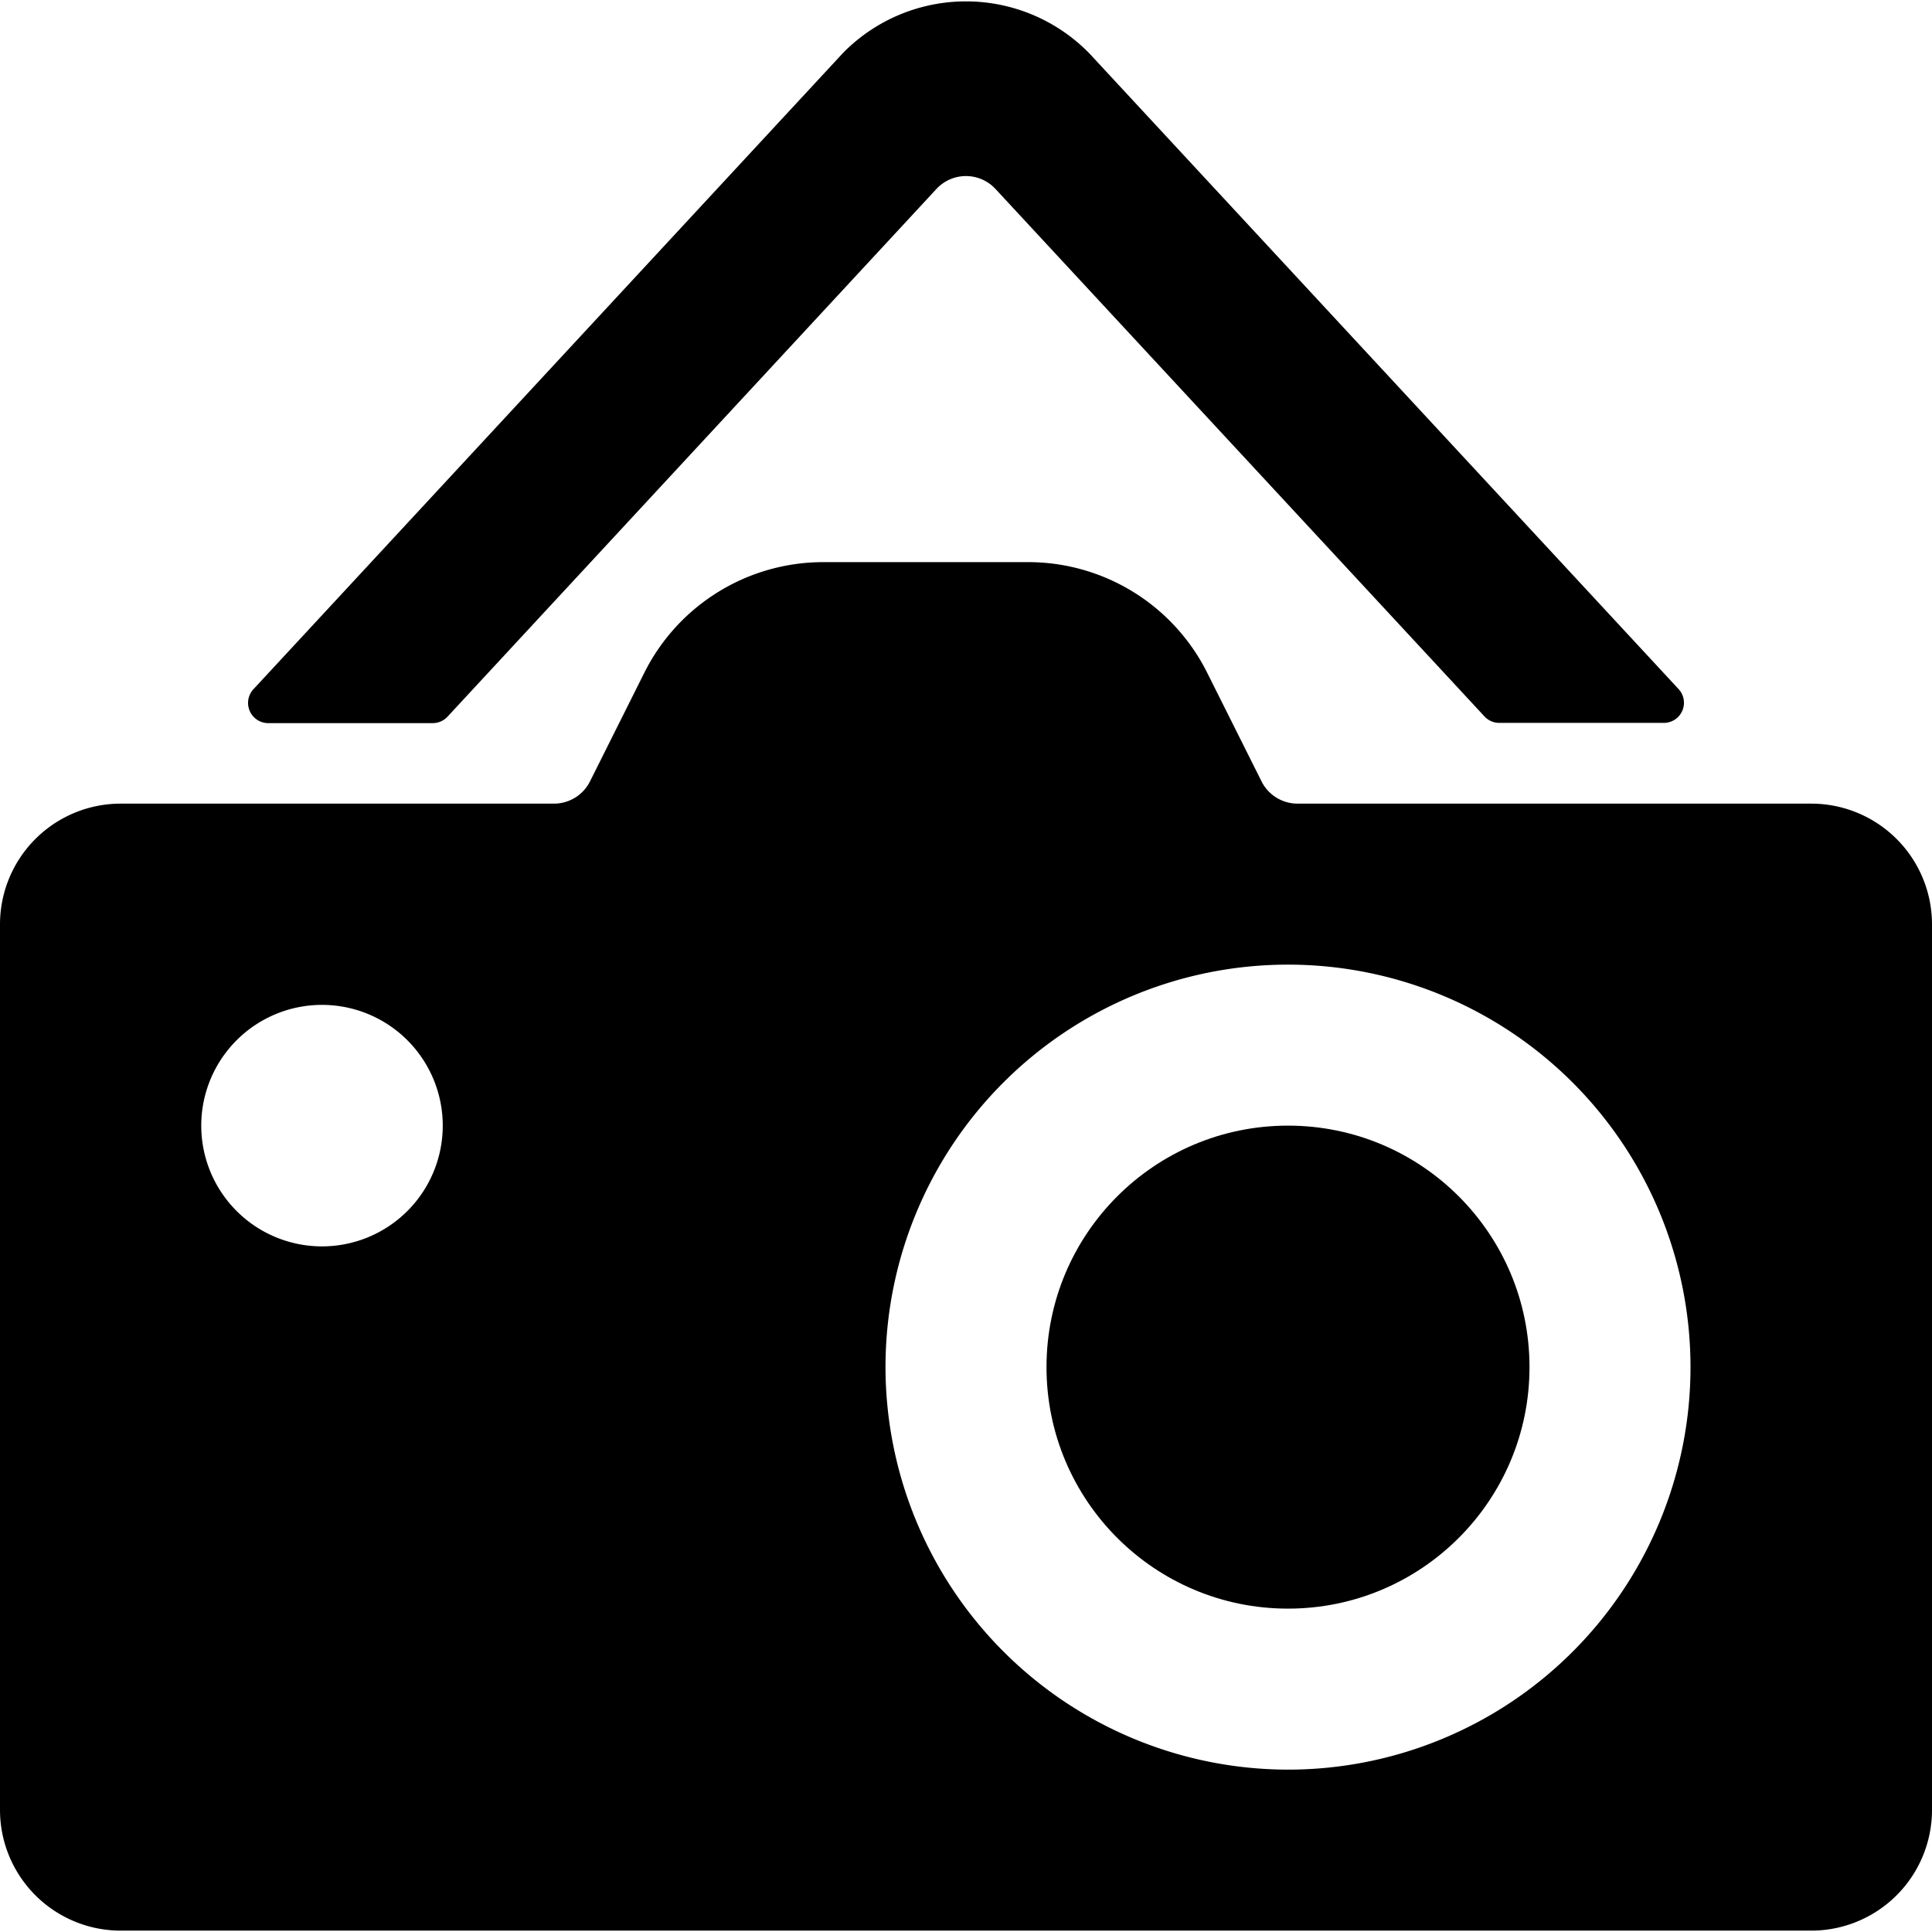
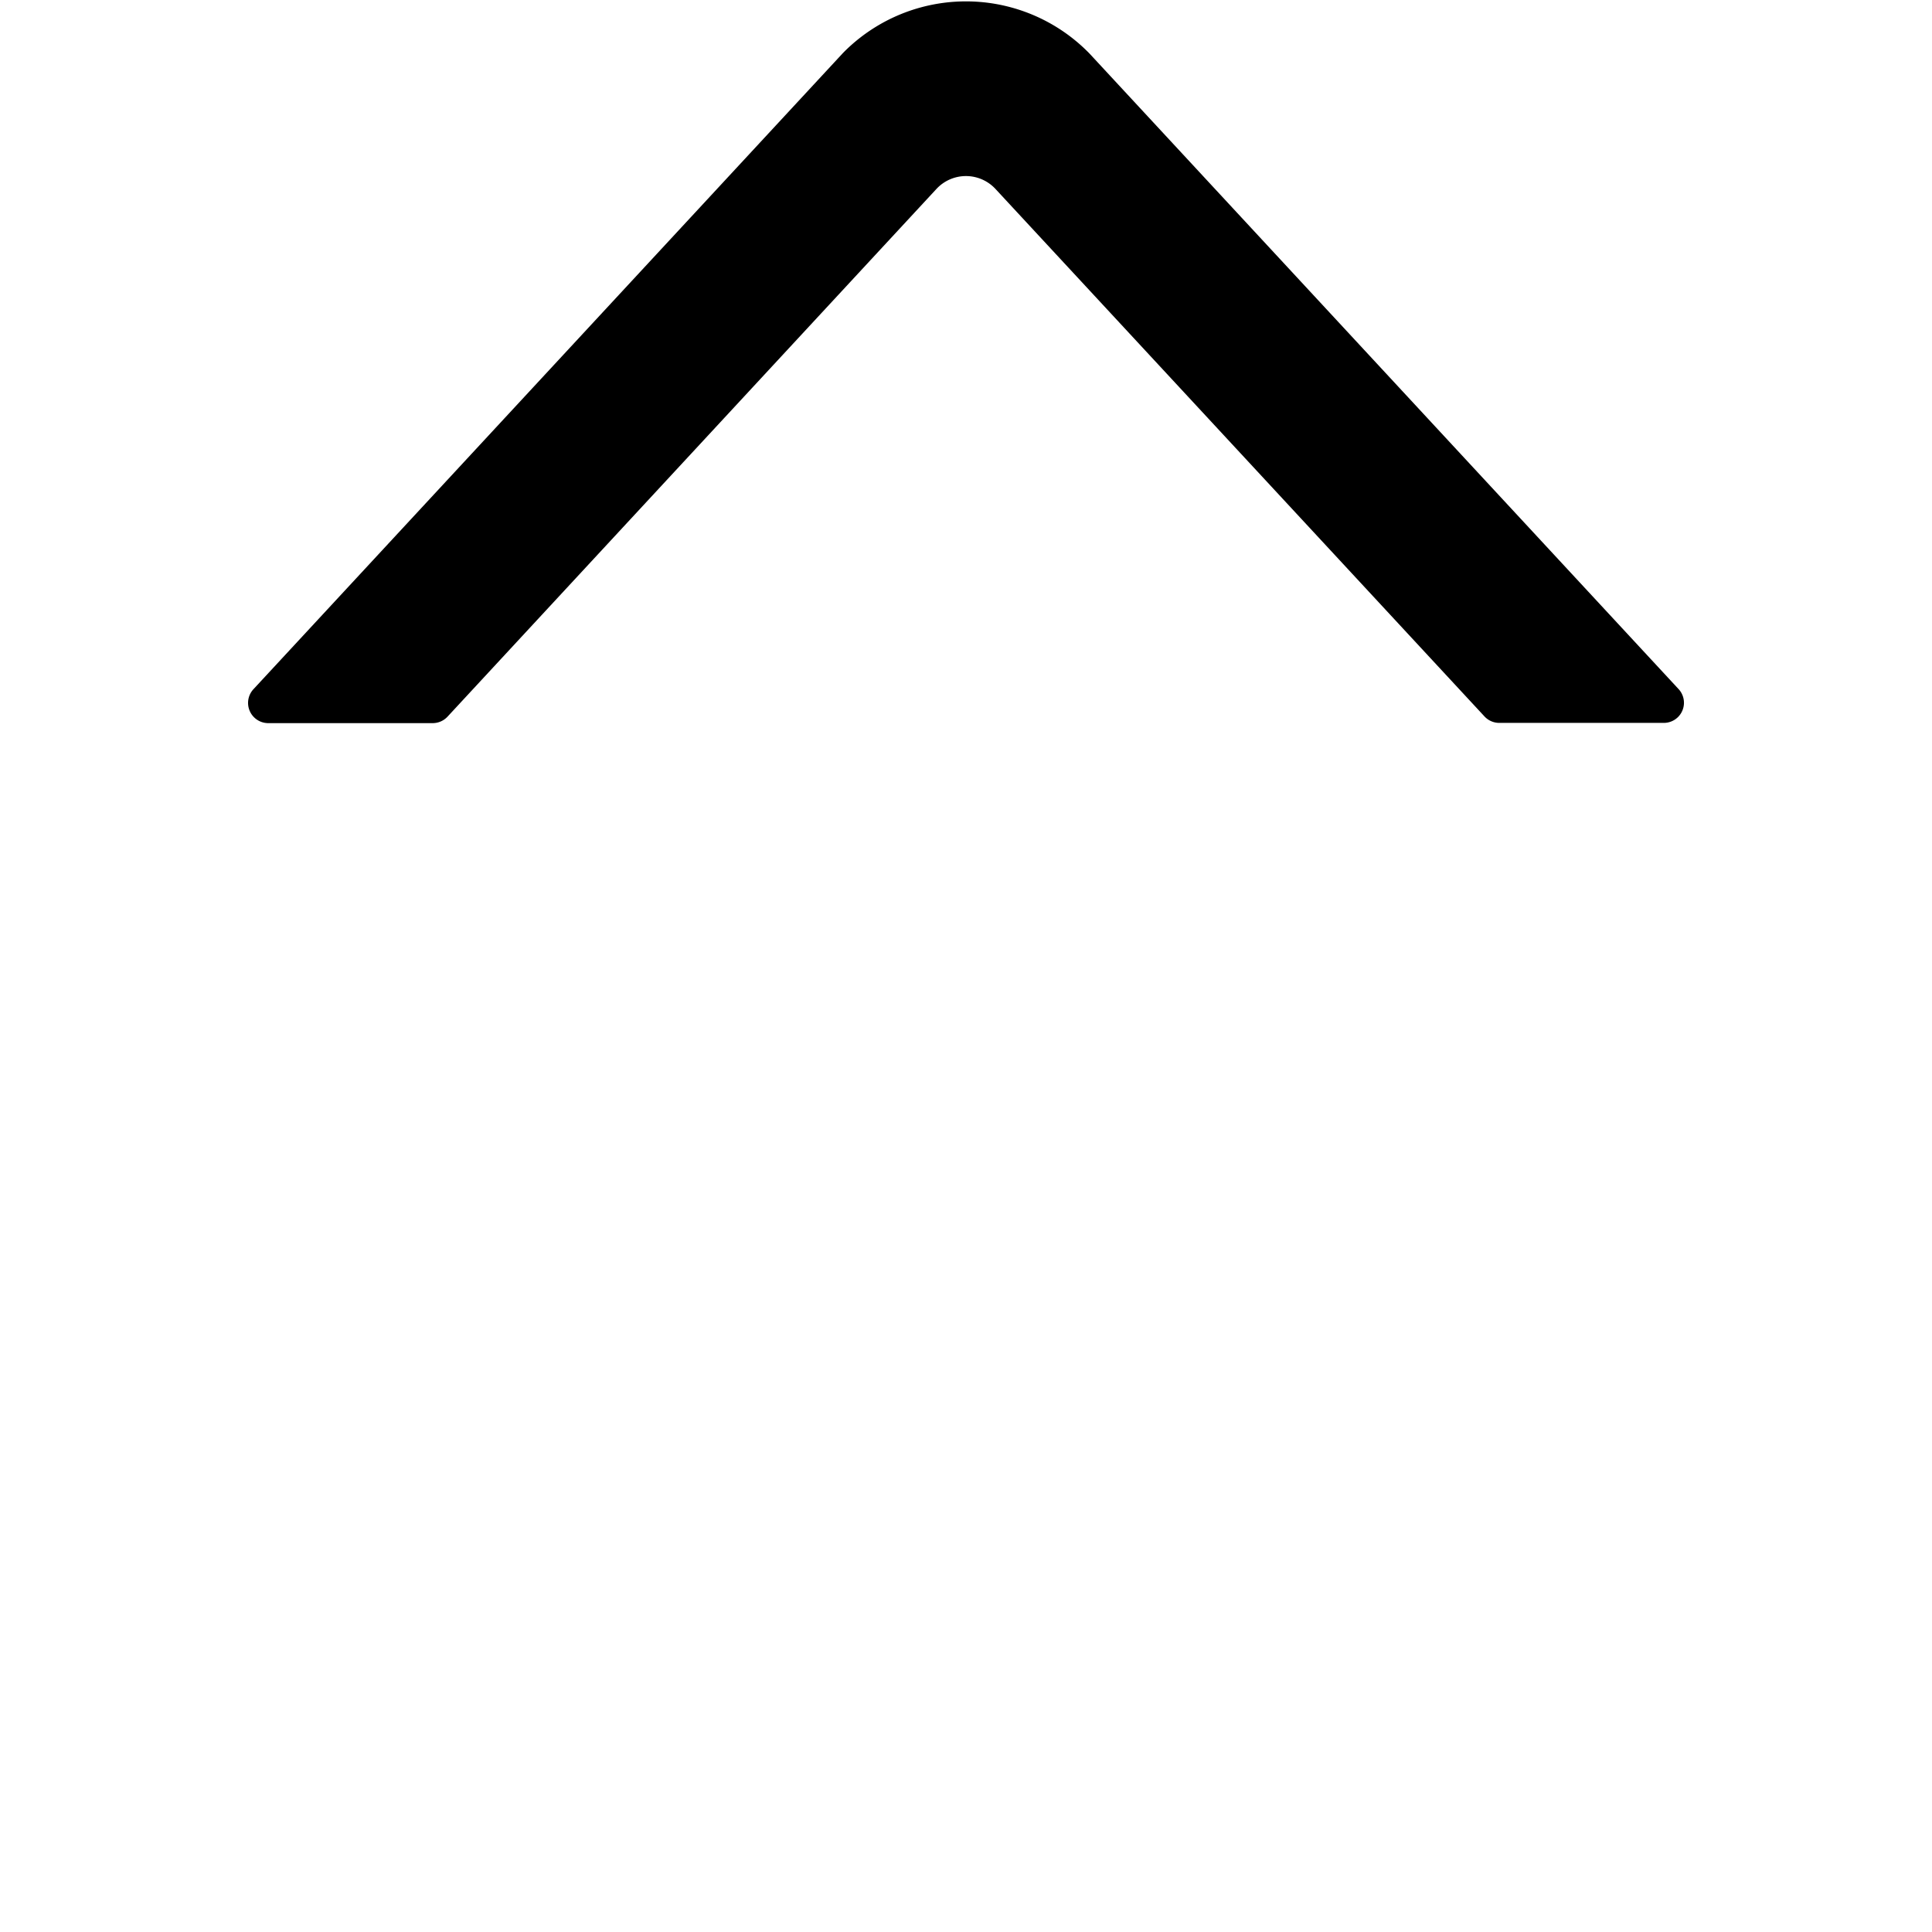
<svg xmlns="http://www.w3.org/2000/svg" viewBox="0 0 24 24" id="Bold">
  <path d="M11.633,2.347a.5.5,0,0,1,.733,0L18.441,8.9a.25.25,0,0,0,.183.08h2.045a.25.25,0,0,0,.183-.42L13.535.666a2.141,2.141,0,0,0-3.061-.01L3.147,8.563a.251.251,0,0,0,.184.42H5.375a.252.252,0,0,0,.184-.08Z" />
-   <circle cx="16" cy="16.983" r="3" />
-   <path d="M24,11.483a1.5,1.5,0,0,0-1.5-1.5H16.118a.5.5,0,0,1-.447-.277L15,8.365a2.486,2.486,0,0,0-2.236-1.382H10.236A2.486,2.486,0,0,0,8,8.365L7.329,9.707a.5.5,0,0,1-.447.276H1.5a1.5,1.5,0,0,0-1.5,1.5v11a1.5,1.5,0,0,0,1.5,1.5h21a1.5,1.5,0,0,0,1.5-1.5Zm-18.5,2.5a1.5,1.5,0,1,1-1.5-1.5A1.5,1.5,0,0,1,5.5,13.983Zm5.5,3a5,5,0,1,1,5,5A5.006,5.006,0,0,1,11,16.983Z" />
</svg>